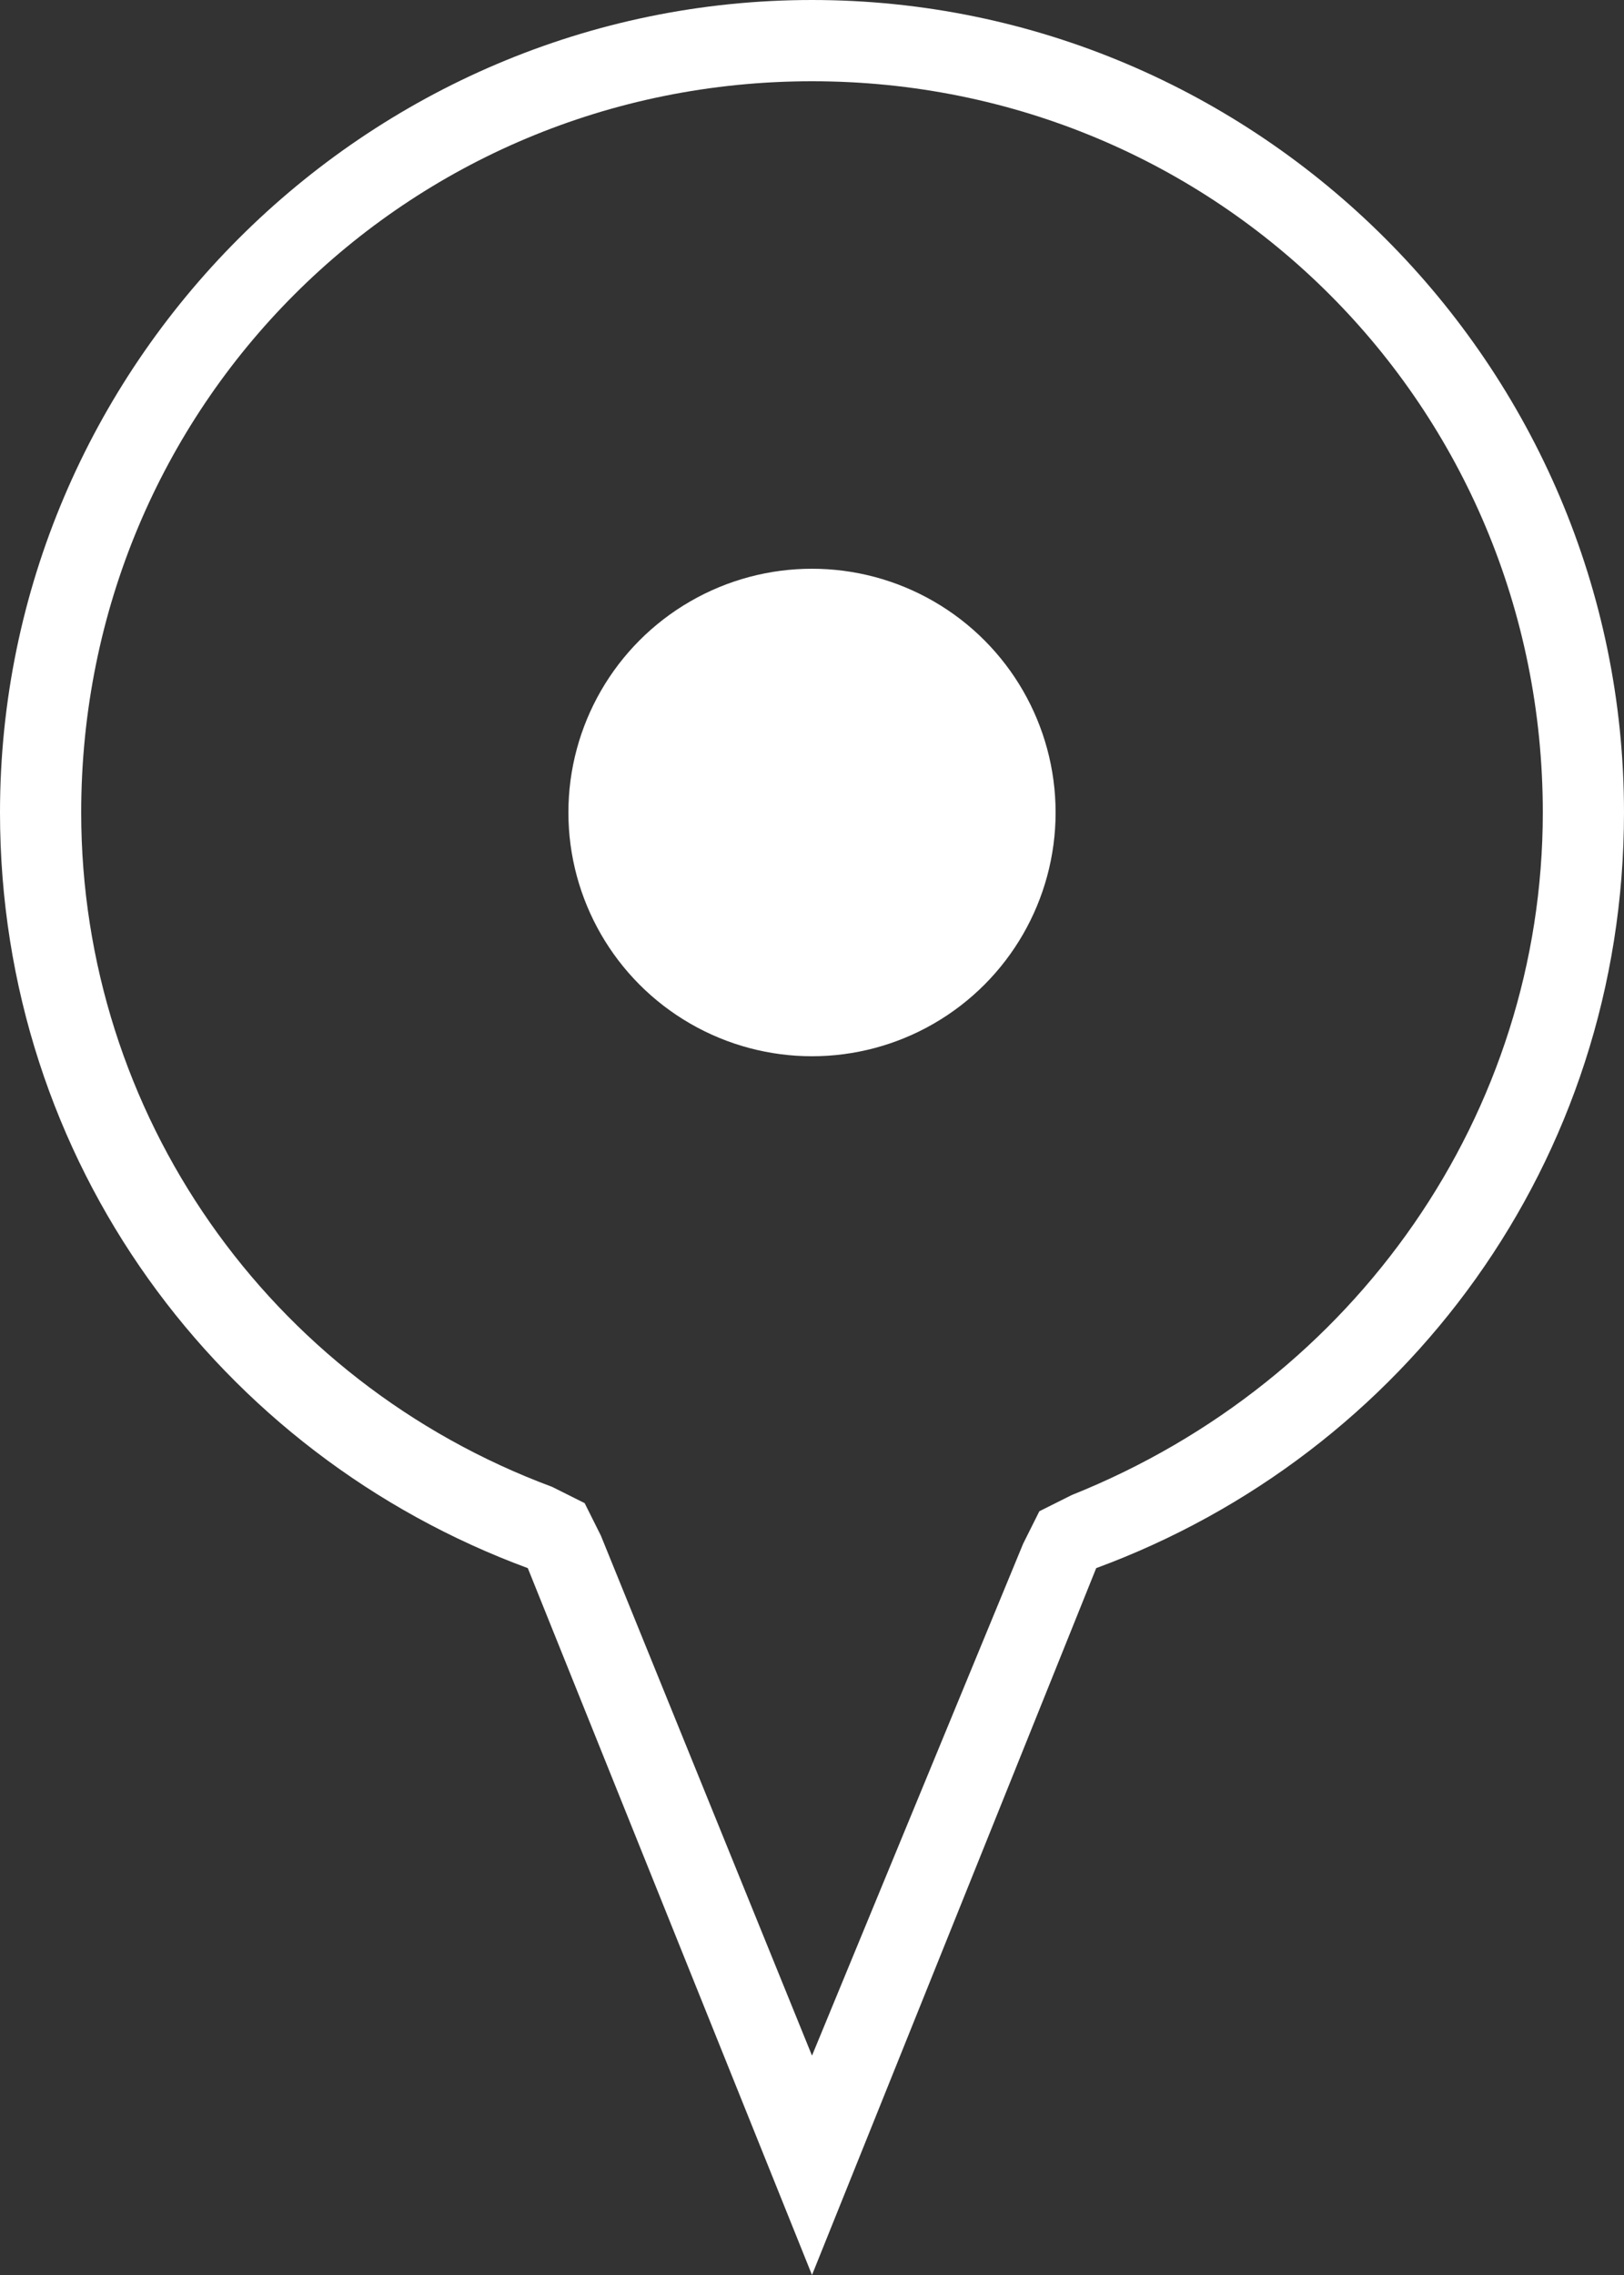
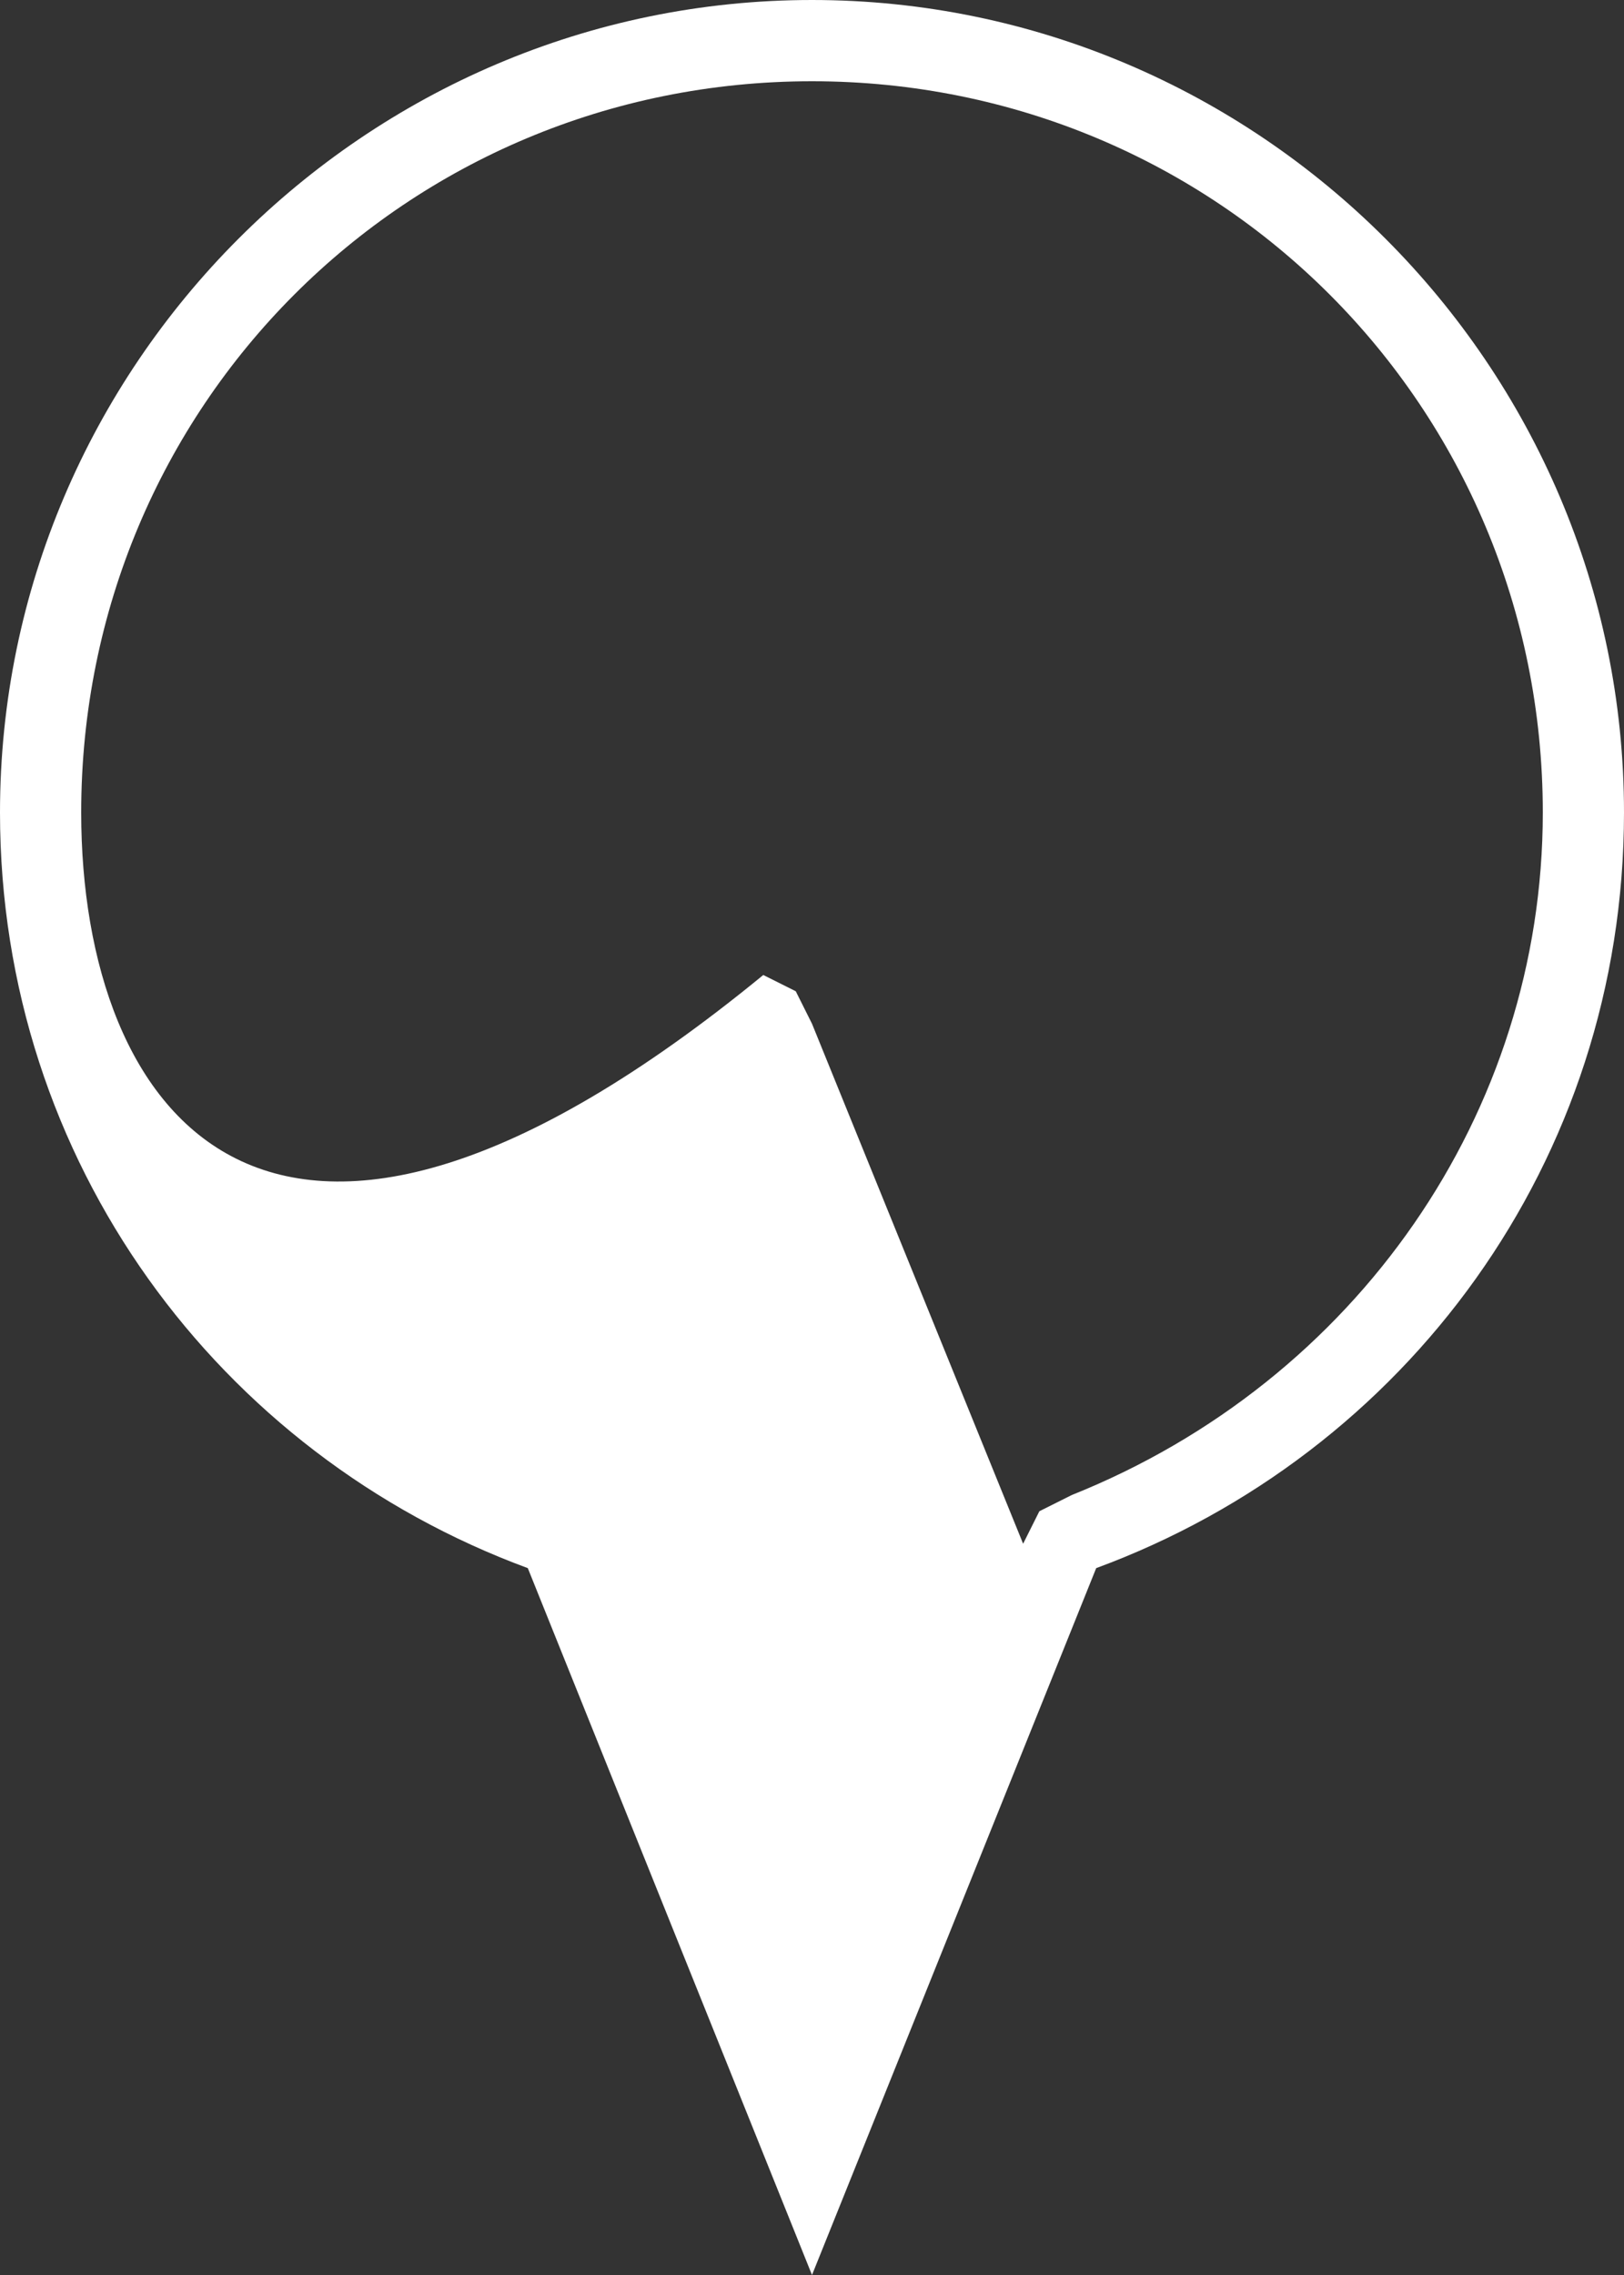
<svg xmlns="http://www.w3.org/2000/svg" version="1.1" id="レイヤー_1" x="0px" y="0px" viewBox="0 0 20 28" style="enable-background:new 0 0 20 28;" xml:space="preserve">
  <rect x="0" y="0" width="20" height="28" fill="#333333" stroke="none" />
  <style type="text/css">
	.st0{fill:#FFFFFF;}
</style>
  <g id="access">
    <g>
-       <path class="st0" d="M10,1c5,0,9,4,9,9c0,3.7-2.3,7-5.8,8.4l-0.4,0.2l-0.2,0.4L10,25.3l-2.6-6.4l-0.2-0.4l-0.4-0.2    C3.3,17,1,13.7,1,10C1,5,5,1,10,1 M10,0C4.5,0,0,4.5,0,10c0,4.3,2.7,7.9,6.5,9.3L10,28l3.5-8.7c3.8-1.4,6.5-5,6.5-9.3    C20,4.5,15.5,0,10,0L10,0z" />
+       <path class="st0" d="M10,1c5,0,9,4,9,9c0,3.7-2.3,7-5.8,8.4l-0.4,0.2l-0.2,0.4l-2.6-6.4l-0.2-0.4l-0.4-0.2    C3.3,17,1,13.7,1,10C1,5,5,1,10,1 M10,0C4.5,0,0,4.5,0,10c0,4.3,2.7,7.9,6.5,9.3L10,28l3.5-8.7c3.8-1.4,6.5-5,6.5-9.3    C20,4.5,15.5,0,10,0L10,0z" />
    </g>
    <g>
-       <ellipse class="st0" cx="10" cy="10" rx="3" ry="3" />
-     </g>
+       </g>
  </g>
</svg>